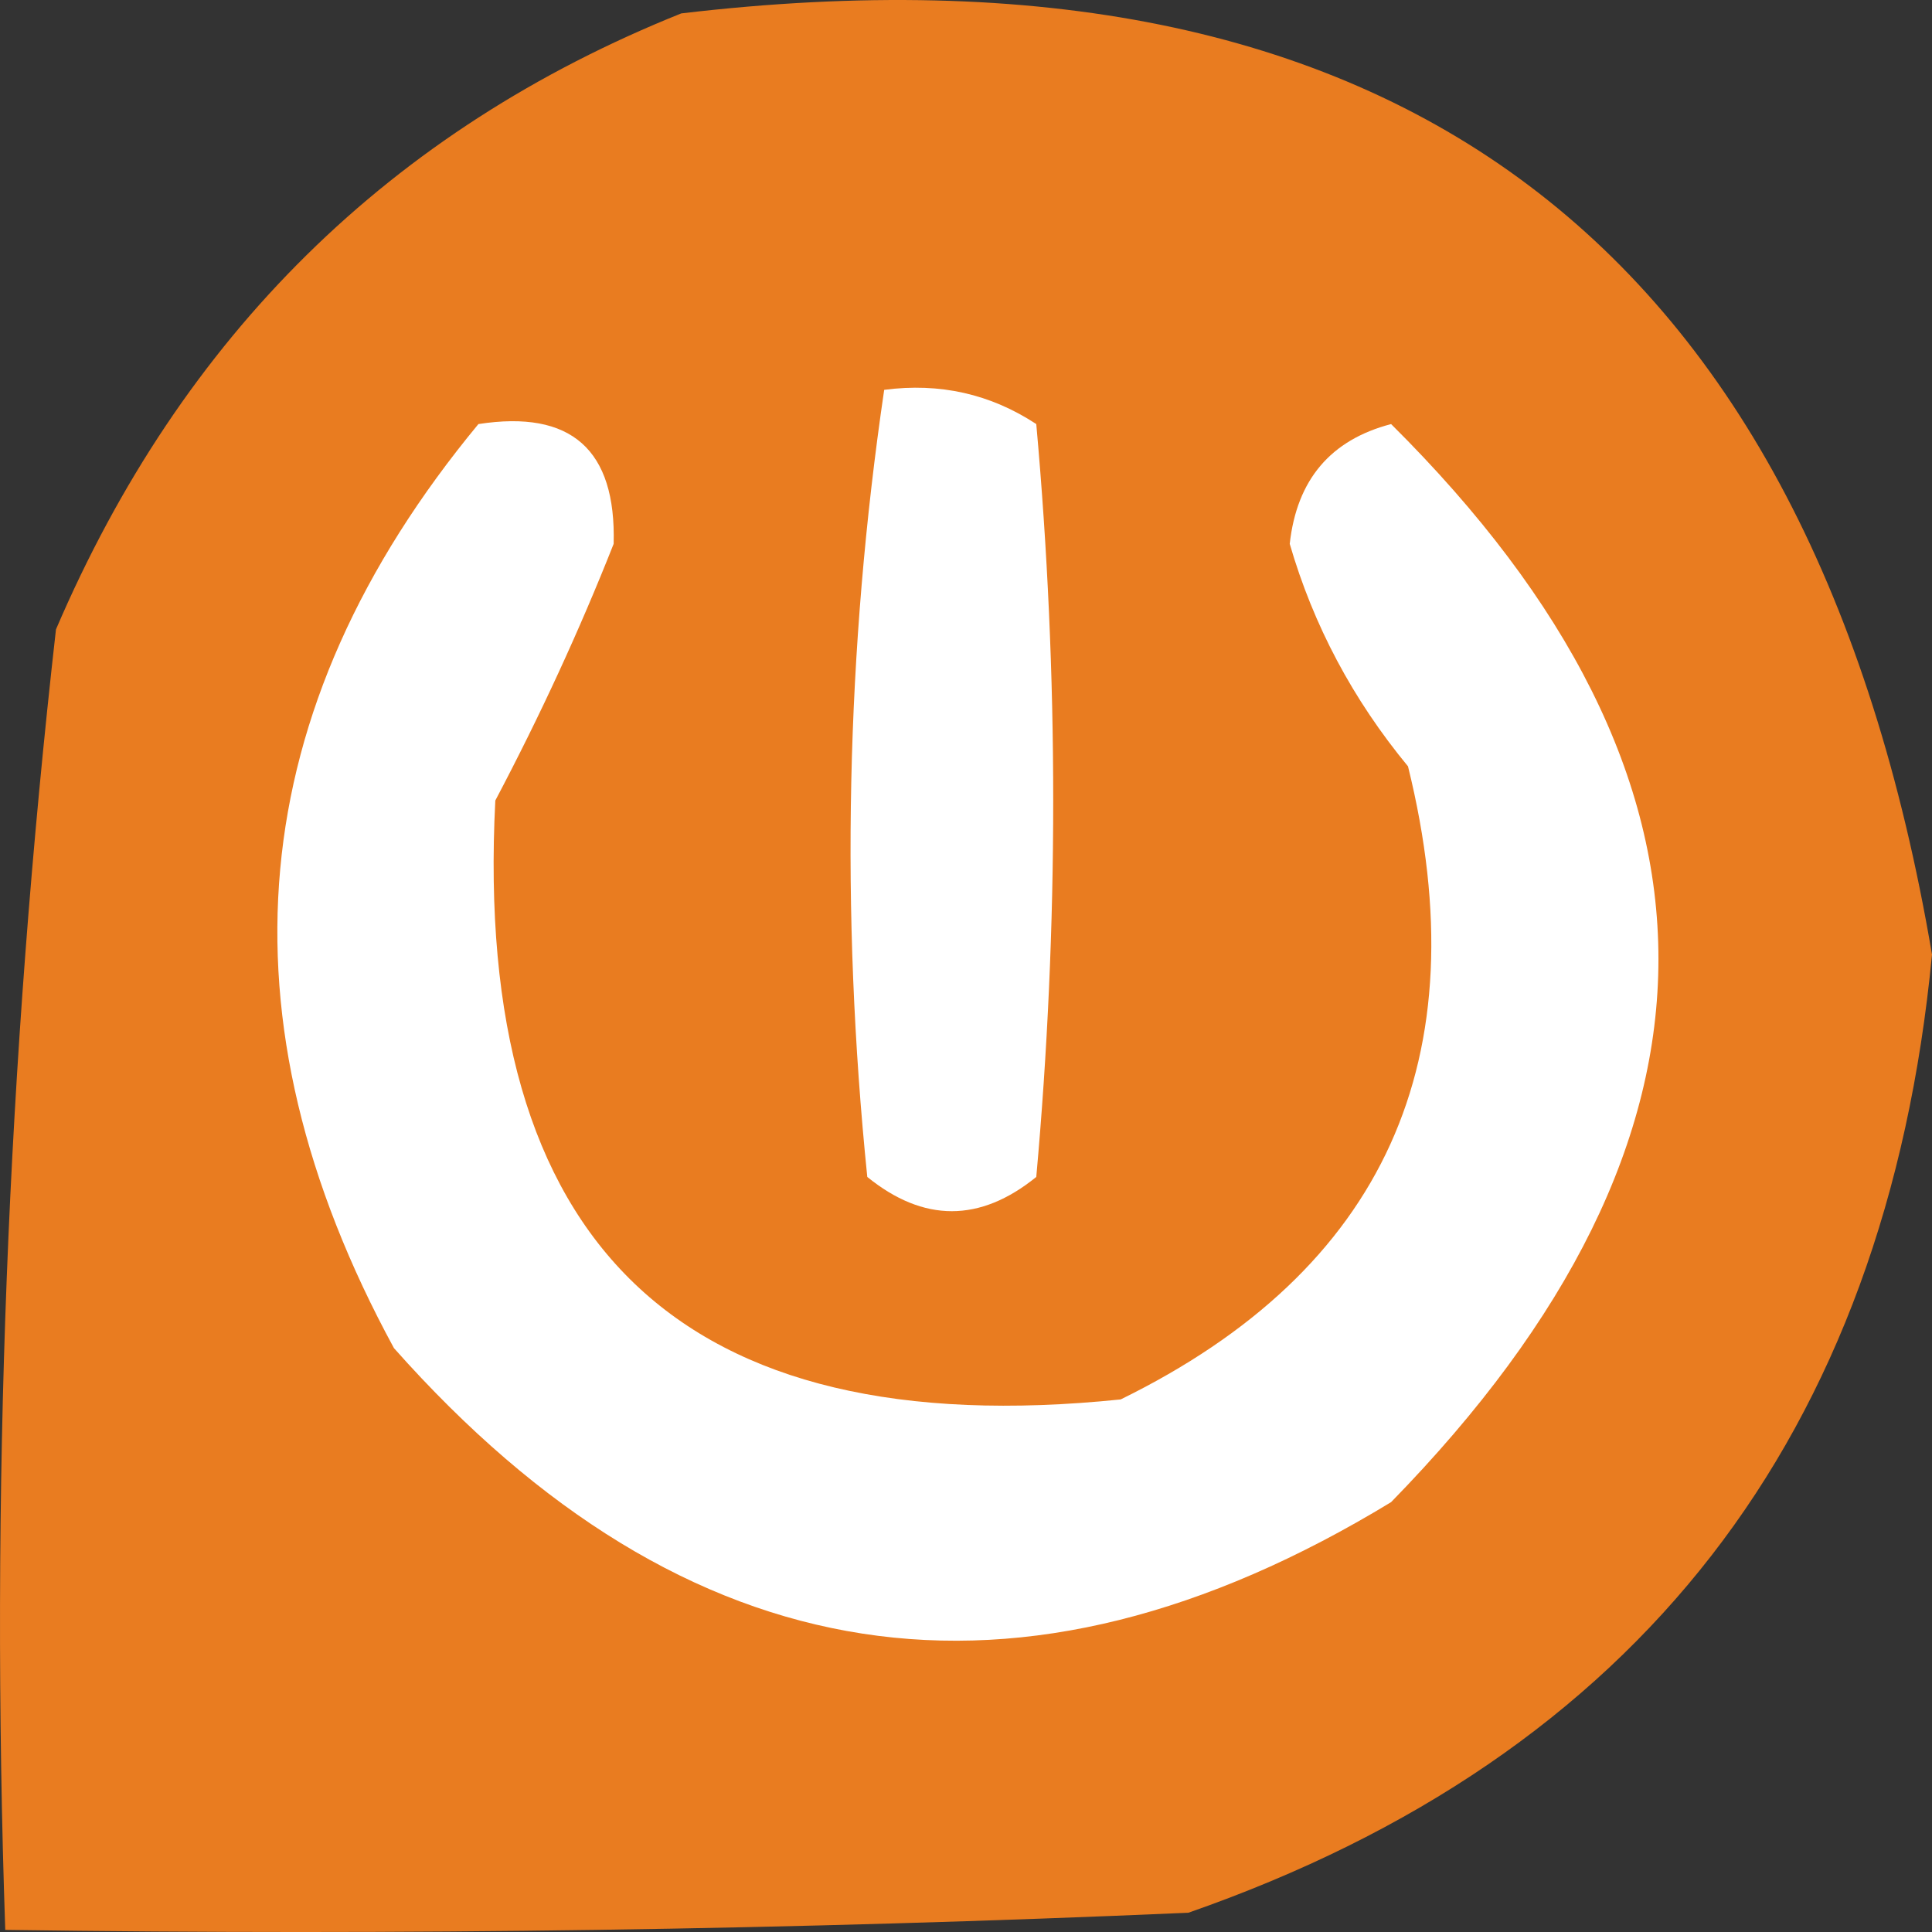
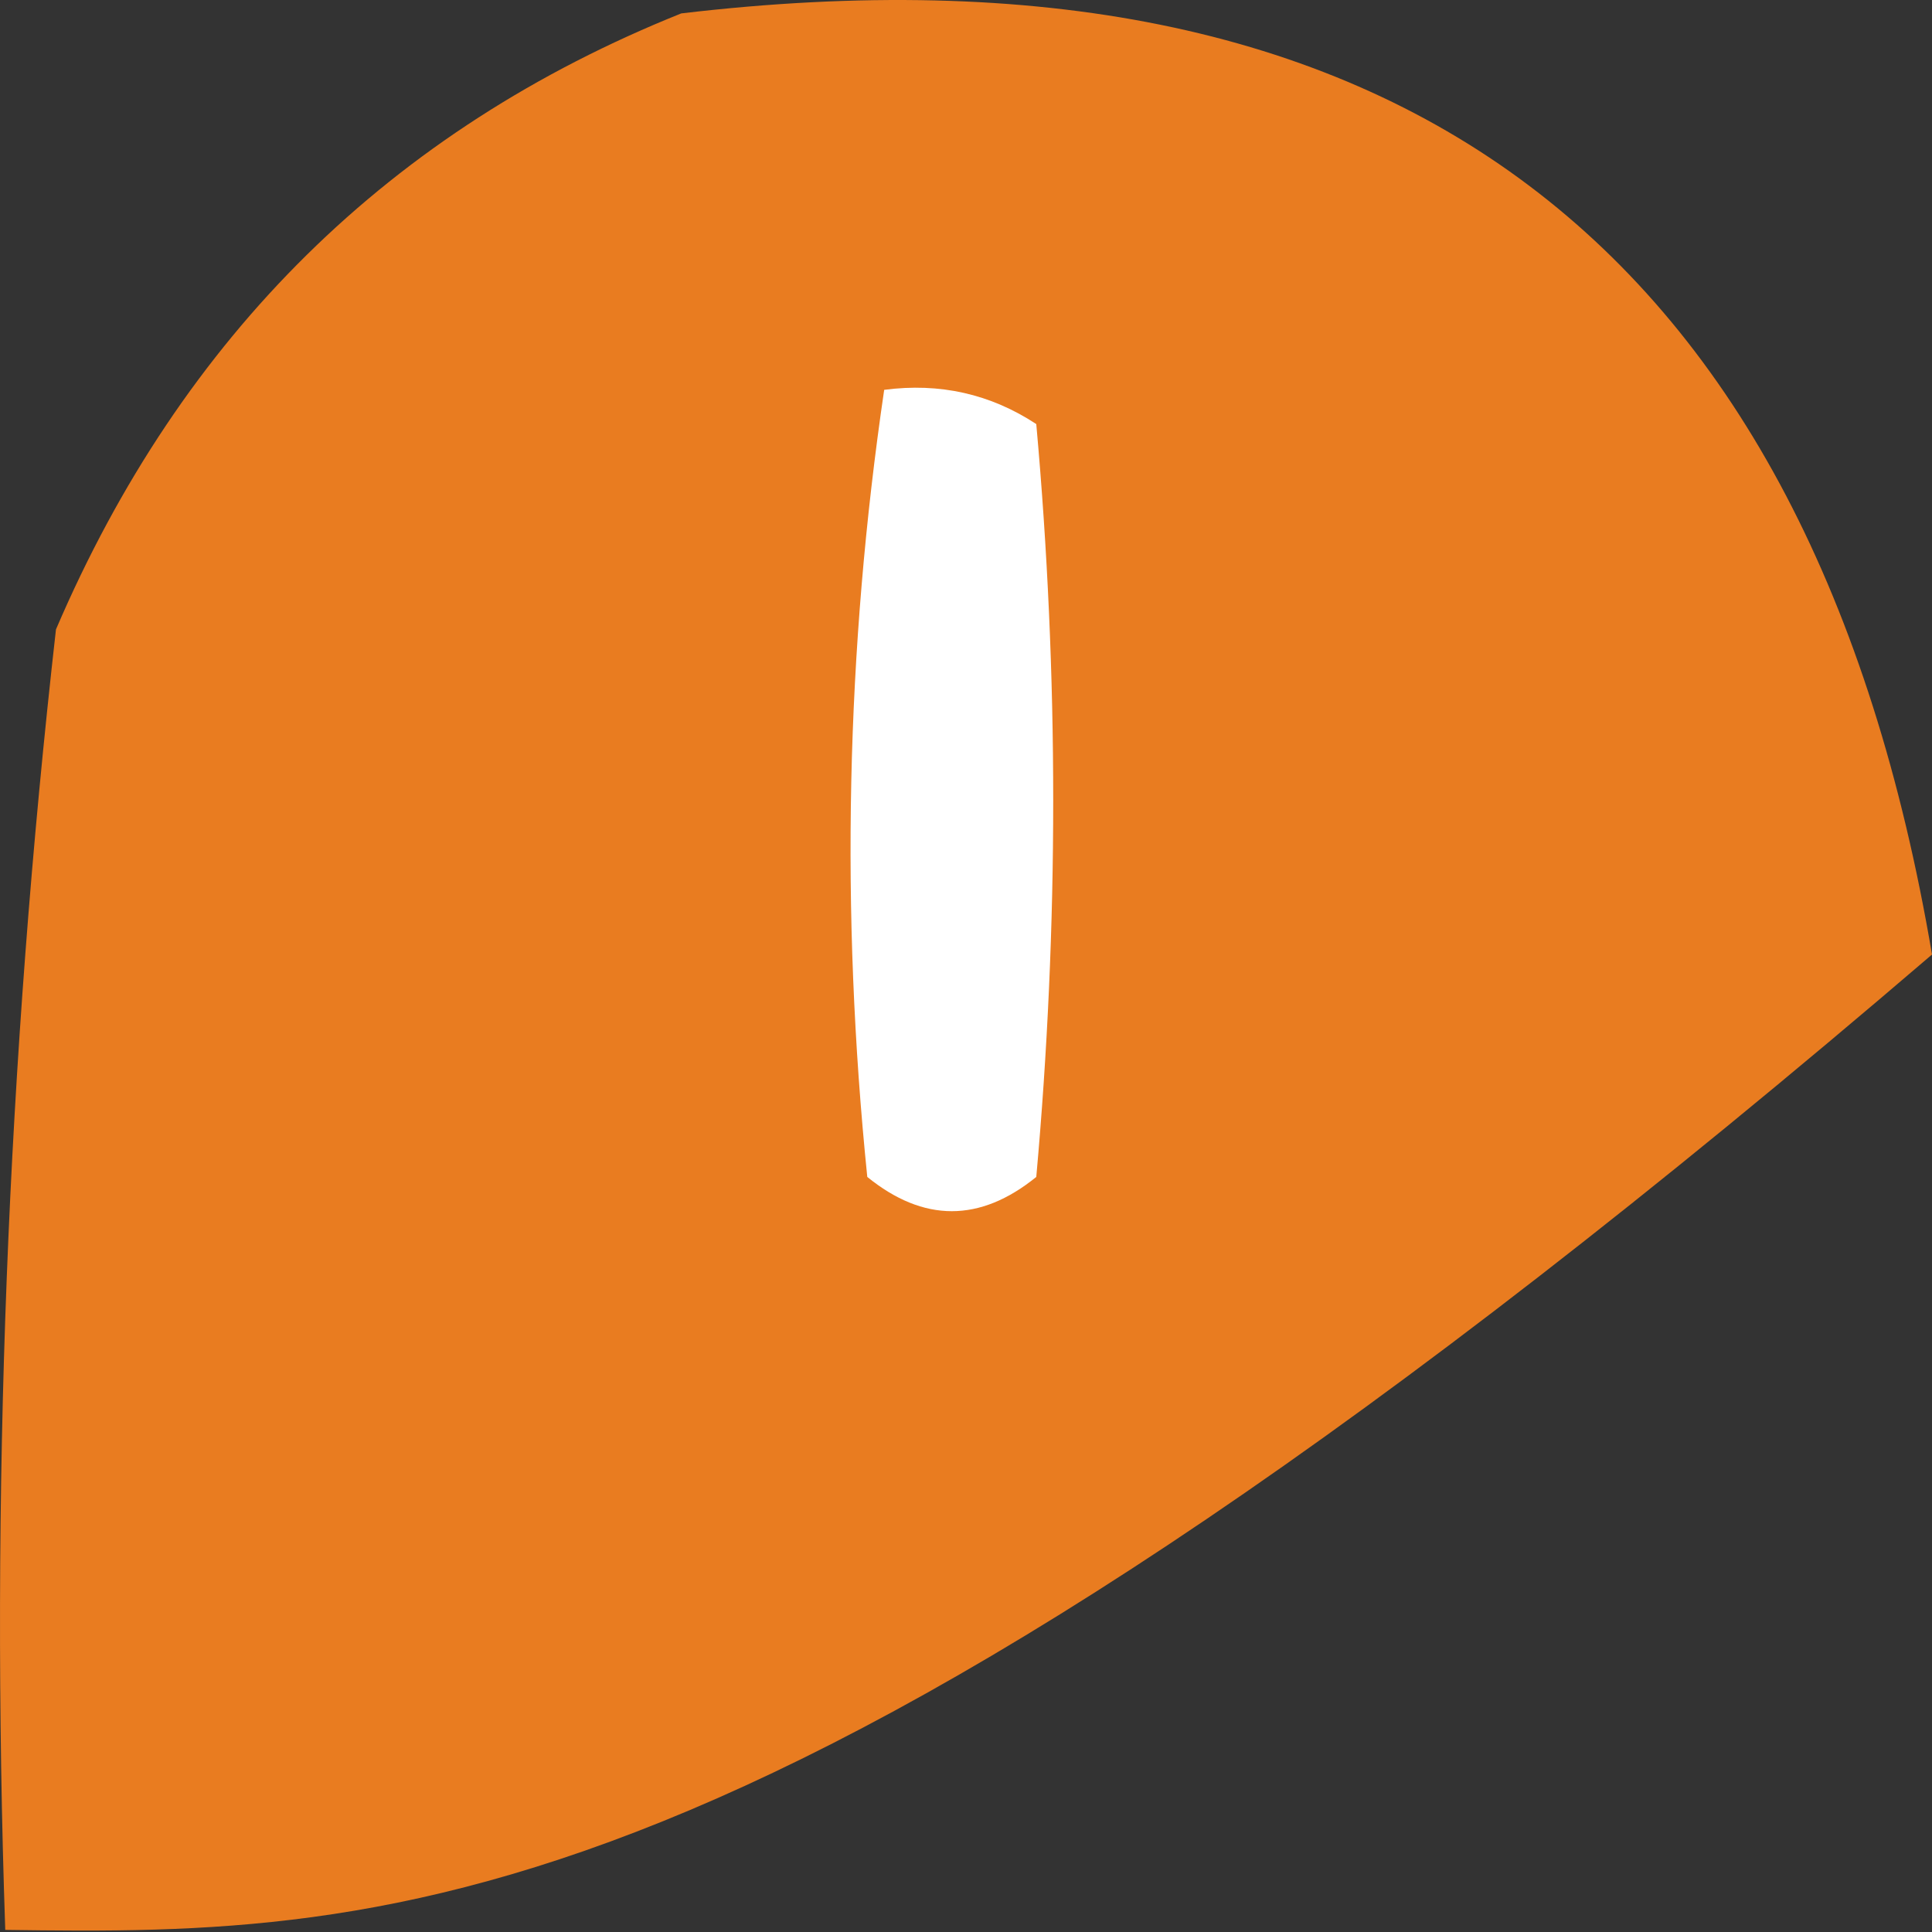
<svg xmlns="http://www.w3.org/2000/svg" width="32" height="32" viewBox="0 0 32 32" fill="none">
  <rect x="0" y="0" width="32" height="32" fill="#333333" stroke="none" />
-   <path fill-rule="evenodd" clip-rule="evenodd" d="M11.284 0.222C23.095 -1.175 30 4.021 32 15.81C31.235 23.793 27.129 29.084 19.683 31.681C13.153 31.965 6.621 32.059 0.087 31.965C-0.16 24.742 0.12 17.563 0.927 10.425C3.015 5.553 6.468 2.152 11.284 0.222Z" fill="#E97C20" />
+   <path fill-rule="evenodd" clip-rule="evenodd" d="M11.284 0.222C23.095 -1.175 30 4.021 32 15.81C13.153 31.965 6.621 32.059 0.087 31.965C-0.16 24.742 0.12 17.563 0.927 10.425C3.015 5.553 6.468 2.152 11.284 0.222Z" fill="#E97C20" />
  <path fill-rule="evenodd" clip-rule="evenodd" d="M14.645 6.457C15.565 6.336 16.405 6.525 17.164 7.024C17.538 11.181 17.538 15.338 17.164 19.494C16.231 20.25 15.298 20.25 14.365 19.494C13.918 15.104 14.012 10.758 14.645 6.457Z" fill="white" />
-   <path fill-rule="evenodd" clip-rule="evenodd" d="M7.924 7.024C9.46 6.785 10.207 7.446 10.164 9.008C9.6 10.435 8.947 11.852 8.204 13.259C7.826 20.622 11.279 23.929 18.562 23.179C22.932 21.036 24.518 17.541 23.321 12.693C22.407 11.586 21.754 10.358 21.362 9.008C21.479 7.947 22.038 7.286 23.041 7.024C28.945 12.886 28.945 18.838 23.041 24.88C16.87 28.634 11.365 27.784 6.525 22.329C3.547 16.854 4.013 11.752 7.924 7.024Z" fill="white" />
</svg>